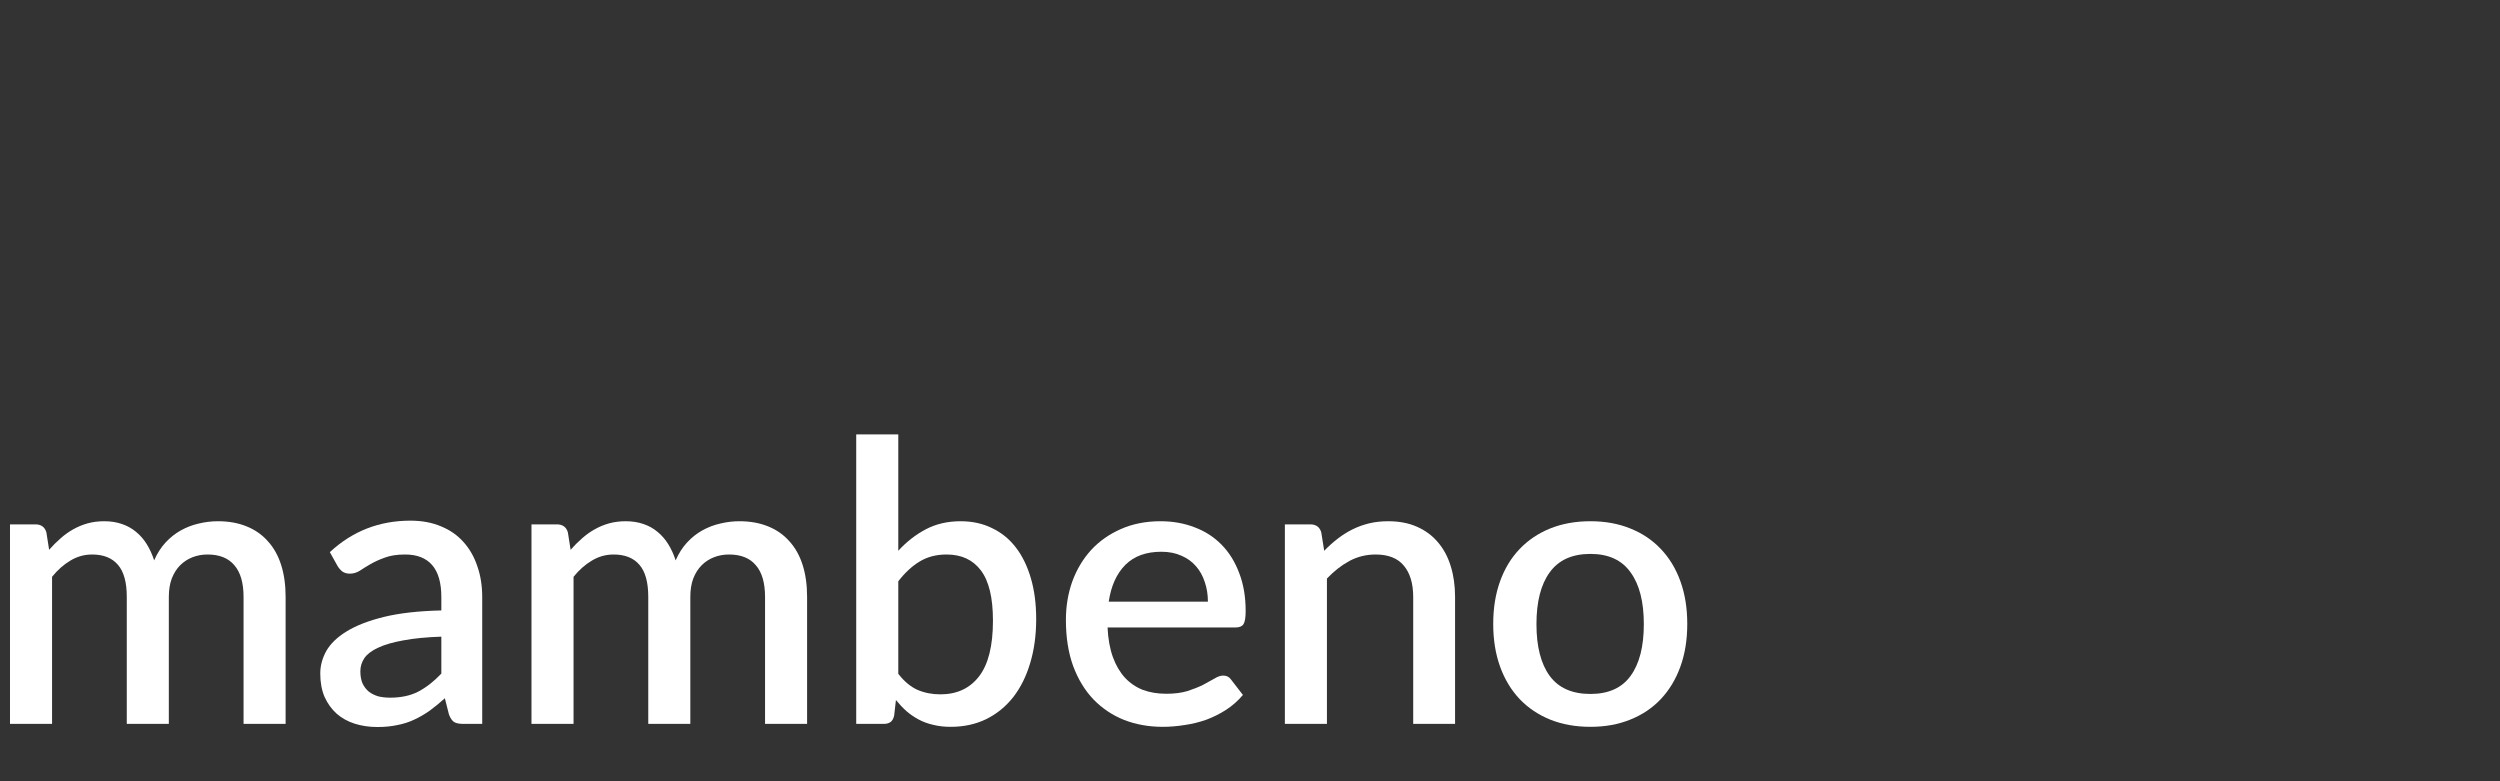
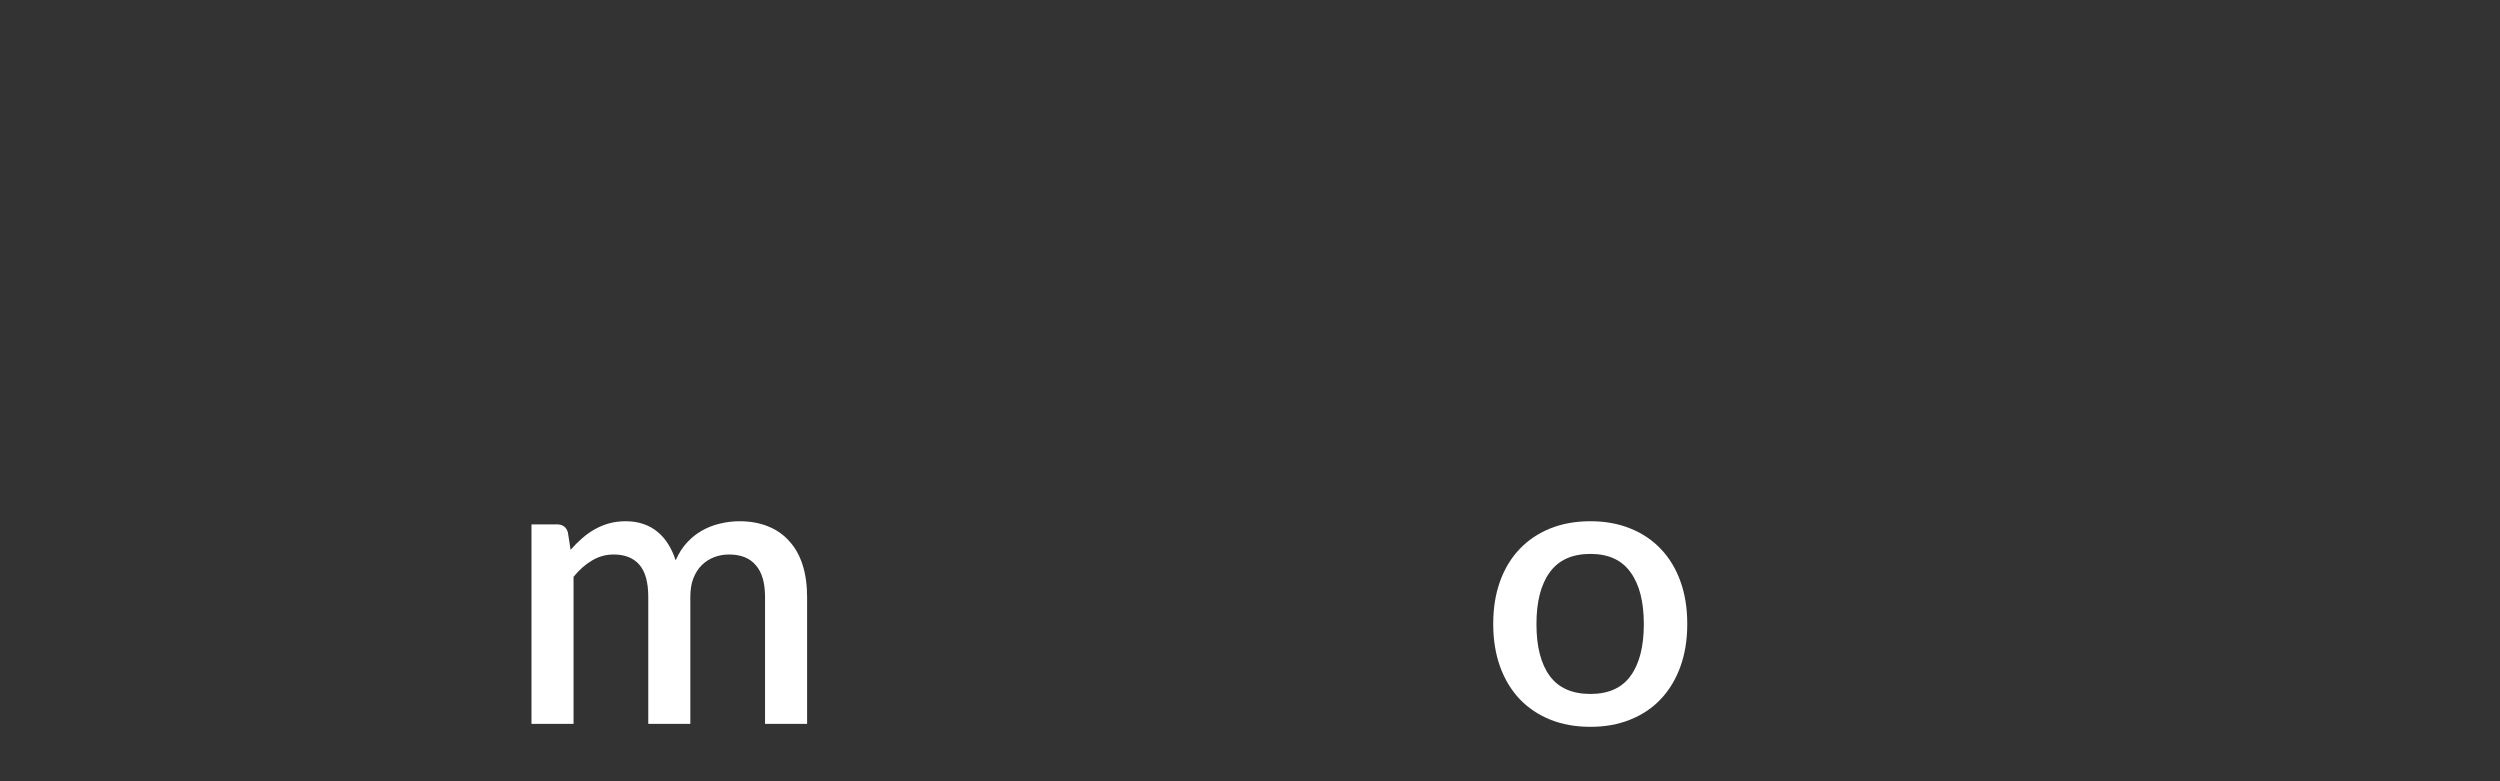
<svg xmlns="http://www.w3.org/2000/svg" width="160" height="50" viewBox="0 0 160 50" fill="none">
  <rect x="0" y="0" width="160" height="50" fill="#333333" stroke="none" />
-   <path d="M0.64 46.329V33.56H2.267C2.635 33.56 2.868 33.731 2.969 34.073L3.144 35.187C3.377 34.92 3.619 34.678 3.87 34.461C4.12 34.236 4.387 34.044 4.671 33.885C4.963 33.718 5.272 33.589 5.597 33.497C5.931 33.405 6.29 33.359 6.674 33.359C7.083 33.359 7.459 33.418 7.801 33.535C8.143 33.651 8.443 33.818 8.702 34.035C8.969 34.252 9.199 34.515 9.391 34.824C9.583 35.133 9.741 35.479 9.866 35.863C10.058 35.421 10.3 35.041 10.592 34.724C10.885 34.407 11.21 34.148 11.569 33.948C11.928 33.748 12.307 33.601 12.708 33.51C13.117 33.409 13.53 33.359 13.947 33.359C14.632 33.359 15.241 33.468 15.775 33.685C16.318 33.902 16.773 34.219 17.14 34.636C17.515 35.045 17.799 35.55 17.991 36.151C18.183 36.752 18.279 37.436 18.279 38.204V46.329H15.588V38.204C15.588 37.303 15.391 36.627 14.999 36.176C14.615 35.717 14.043 35.488 13.284 35.488C12.942 35.488 12.62 35.546 12.32 35.663C12.02 35.78 11.757 35.951 11.531 36.176C11.306 36.401 11.127 36.685 10.993 37.027C10.868 37.361 10.805 37.754 10.805 38.204V46.329H8.114V38.204C8.114 37.269 7.926 36.585 7.55 36.151C7.175 35.709 6.624 35.488 5.898 35.488C5.397 35.488 4.934 35.617 4.508 35.876C4.083 36.126 3.69 36.472 3.332 36.915V46.329H0.64Z" fill="white" />
-   <path d="M28.246 40.745C27.286 40.779 26.477 40.858 25.817 40.983C25.158 41.1 24.624 41.255 24.215 41.447C23.806 41.63 23.51 41.851 23.326 42.11C23.151 42.369 23.063 42.653 23.063 42.961C23.063 43.262 23.109 43.52 23.201 43.737C23.301 43.946 23.434 44.121 23.601 44.263C23.777 44.397 23.977 44.497 24.202 44.564C24.436 44.622 24.691 44.651 24.966 44.651C25.667 44.651 26.268 44.522 26.769 44.263C27.278 43.996 27.77 43.612 28.246 43.111V40.745ZM21.11 35.337C22.554 33.994 24.273 33.322 26.268 33.322C27.002 33.322 27.653 33.443 28.221 33.685C28.797 33.919 29.277 34.252 29.66 34.686C30.053 35.12 30.349 35.638 30.549 36.239C30.758 36.831 30.862 37.491 30.862 38.217V46.329H29.66C29.402 46.329 29.206 46.291 29.072 46.216C28.939 46.133 28.826 45.97 28.734 45.728L28.471 44.689C28.146 44.981 27.825 45.244 27.507 45.478C27.19 45.703 26.86 45.895 26.518 46.053C26.184 46.212 25.821 46.329 25.429 46.404C25.045 46.487 24.62 46.529 24.152 46.529C23.635 46.529 23.151 46.458 22.7 46.316C22.258 46.174 21.874 45.962 21.548 45.678C21.223 45.386 20.964 45.027 20.772 44.601C20.589 44.176 20.497 43.675 20.497 43.099C20.497 42.607 20.626 42.127 20.885 41.659C21.152 41.192 21.586 40.775 22.187 40.407C22.796 40.032 23.593 39.723 24.578 39.481C25.571 39.239 26.794 39.101 28.246 39.068V38.217C28.246 37.299 28.05 36.614 27.657 36.164C27.265 35.713 26.689 35.488 25.93 35.488C25.413 35.488 24.979 35.554 24.628 35.688C24.277 35.813 23.973 35.951 23.714 36.101C23.455 36.251 23.226 36.393 23.026 36.527C22.825 36.652 22.613 36.714 22.387 36.714C22.203 36.714 22.045 36.669 21.911 36.577C21.786 36.477 21.682 36.355 21.598 36.214L21.11 35.337Z" fill="white" />
  <path d="M34.015 46.329V33.56H35.643C36.01 33.56 36.244 33.731 36.344 34.073L36.519 35.187C36.753 34.92 36.995 34.678 37.245 34.461C37.496 34.236 37.763 34.044 38.046 33.885C38.339 33.718 38.647 33.589 38.973 33.497C39.307 33.405 39.666 33.359 40.049 33.359C40.458 33.359 40.834 33.418 41.176 33.535C41.518 33.651 41.819 33.818 42.077 34.035C42.344 34.252 42.574 34.515 42.766 34.824C42.958 35.133 43.117 35.479 43.242 35.863C43.434 35.421 43.676 35.041 43.968 34.724C44.26 34.407 44.585 34.148 44.944 33.948C45.303 33.748 45.683 33.601 46.083 33.51C46.492 33.409 46.906 33.359 47.323 33.359C48.007 33.359 48.616 33.468 49.151 33.685C49.693 33.902 50.148 34.219 50.515 34.636C50.891 35.045 51.174 35.55 51.366 36.151C51.558 36.752 51.654 37.436 51.654 38.204V46.329H48.963V38.204C48.963 37.303 48.767 36.627 48.374 36.176C47.99 35.717 47.419 35.488 46.659 35.488C46.317 35.488 45.996 35.546 45.695 35.663C45.395 35.78 45.132 35.951 44.907 36.176C44.681 36.401 44.502 36.685 44.368 37.027C44.243 37.361 44.181 37.754 44.181 38.204V46.329H41.489V38.204C41.489 37.269 41.301 36.585 40.926 36.151C40.55 35.709 39.999 35.488 39.273 35.488C38.773 35.488 38.309 35.617 37.884 35.876C37.458 36.126 37.066 36.472 36.707 36.915V46.329H34.015Z" fill="white" />
-   <path d="M57.49 43.124C57.866 43.608 58.275 43.95 58.717 44.151C59.167 44.343 59.656 44.438 60.182 44.438C61.242 44.438 62.068 44.055 62.66 43.287C63.253 42.519 63.549 41.33 63.549 39.719C63.549 38.25 63.29 37.178 62.773 36.502C62.264 35.826 61.534 35.488 60.582 35.488C59.923 35.488 59.347 35.638 58.855 35.938C58.37 36.23 57.916 36.652 57.49 37.203V43.124ZM57.49 35.25C58.016 34.674 58.604 34.215 59.255 33.873C59.906 33.531 60.649 33.359 61.483 33.359C62.226 33.359 62.894 33.505 63.486 33.797C64.087 34.081 64.597 34.494 65.014 35.037C65.431 35.579 65.752 36.239 65.978 37.015C66.203 37.783 66.316 38.651 66.316 39.619C66.316 40.654 66.186 41.597 65.928 42.448C65.677 43.291 65.314 44.017 64.839 44.626C64.363 45.227 63.787 45.695 63.111 46.028C62.435 46.354 61.68 46.517 60.845 46.517C60.436 46.517 60.065 46.475 59.731 46.391C59.397 46.316 59.088 46.204 58.804 46.053C58.521 45.903 58.258 45.724 58.016 45.515C57.782 45.306 57.557 45.069 57.34 44.802L57.227 45.791C57.185 45.983 57.11 46.12 57.002 46.204C56.893 46.287 56.743 46.329 56.551 46.329H54.798V27.801H57.49V35.25Z" fill="white" />
-   <path d="M77.306 38.505C77.306 38.054 77.239 37.637 77.106 37.253C76.981 36.861 76.793 36.523 76.543 36.239C76.292 35.947 75.979 35.721 75.604 35.563C75.236 35.396 74.811 35.312 74.327 35.312C73.35 35.312 72.582 35.592 72.023 36.151C71.464 36.71 71.109 37.495 70.959 38.505H77.306ZM70.884 40.157C70.917 40.883 71.03 41.513 71.222 42.047C71.414 42.573 71.668 43.011 71.986 43.362C72.311 43.712 72.695 43.975 73.137 44.151C73.588 44.318 74.089 44.401 74.64 44.401C75.165 44.401 75.62 44.343 76.004 44.226C76.388 44.1 76.722 43.967 77.006 43.825C77.289 43.675 77.531 43.541 77.732 43.425C77.932 43.299 78.116 43.237 78.283 43.237C78.5 43.237 78.666 43.32 78.783 43.487L79.547 44.476C79.23 44.852 78.871 45.169 78.47 45.428C78.07 45.686 77.644 45.899 77.193 46.066C76.743 46.224 76.28 46.337 75.804 46.404C75.328 46.479 74.865 46.517 74.414 46.517C73.53 46.517 72.707 46.371 71.948 46.078C71.197 45.778 70.542 45.34 69.983 44.764C69.432 44.188 68.998 43.475 68.681 42.623C68.372 41.772 68.218 40.791 68.218 39.681C68.218 38.797 68.355 37.971 68.631 37.203C68.914 36.435 69.315 35.767 69.832 35.2C70.358 34.632 70.993 34.186 71.735 33.86C72.486 33.526 73.334 33.359 74.277 33.359C75.061 33.359 75.787 33.489 76.455 33.748C77.123 33.998 77.698 34.369 78.182 34.862C78.666 35.354 79.042 35.959 79.309 36.677C79.585 37.386 79.722 38.196 79.722 39.105C79.722 39.523 79.676 39.802 79.585 39.944C79.493 40.086 79.326 40.157 79.084 40.157H70.884Z" fill="white" />
-   <path d="M84.749 35.25C85.024 34.966 85.308 34.711 85.6 34.486C85.9 34.252 86.217 34.052 86.551 33.885C86.885 33.718 87.24 33.589 87.615 33.497C87.991 33.405 88.4 33.359 88.842 33.359C89.543 33.359 90.157 33.476 90.682 33.71C91.217 33.944 91.663 34.273 92.022 34.699C92.389 35.124 92.665 35.638 92.848 36.239C93.032 36.831 93.124 37.486 93.124 38.204V46.329H90.445V38.204C90.445 37.344 90.244 36.677 89.844 36.201C89.451 35.725 88.85 35.488 88.041 35.488C87.44 35.488 86.881 35.625 86.364 35.901C85.854 36.176 85.374 36.552 84.924 37.027V46.329H82.232V33.56H83.86C84.227 33.56 84.461 33.731 84.561 34.073L84.749 35.25Z" fill="white" />
  <path d="M101.788 33.359C102.731 33.359 103.582 33.514 104.342 33.823C105.109 34.131 105.76 34.569 106.295 35.137C106.837 35.705 107.254 36.393 107.546 37.203C107.839 38.012 107.985 38.922 107.985 39.932C107.985 40.942 107.839 41.851 107.546 42.661C107.254 43.47 106.837 44.163 106.295 44.739C105.76 45.306 105.109 45.745 104.342 46.053C103.582 46.362 102.731 46.517 101.788 46.517C100.836 46.517 99.977 46.362 99.209 46.053C98.449 45.745 97.799 45.306 97.256 44.739C96.713 44.163 96.296 43.47 96.004 42.661C95.712 41.851 95.566 40.942 95.566 39.932C95.566 38.922 95.712 38.012 96.004 37.203C96.296 36.393 96.713 35.705 97.256 35.137C97.799 34.569 98.449 34.131 99.209 33.823C99.977 33.514 100.836 33.359 101.788 33.359ZM101.788 44.413C102.94 44.413 103.795 44.03 104.354 43.262C104.922 42.486 105.205 41.38 105.205 39.944C105.205 38.509 104.922 37.403 104.354 36.627C103.795 35.842 102.94 35.45 101.788 35.45C100.619 35.45 99.751 35.842 99.184 36.627C98.616 37.403 98.333 38.509 98.333 39.944C98.333 41.38 98.616 42.486 99.184 43.262C99.751 44.03 100.619 44.413 101.788 44.413Z" fill="white" />
</svg>